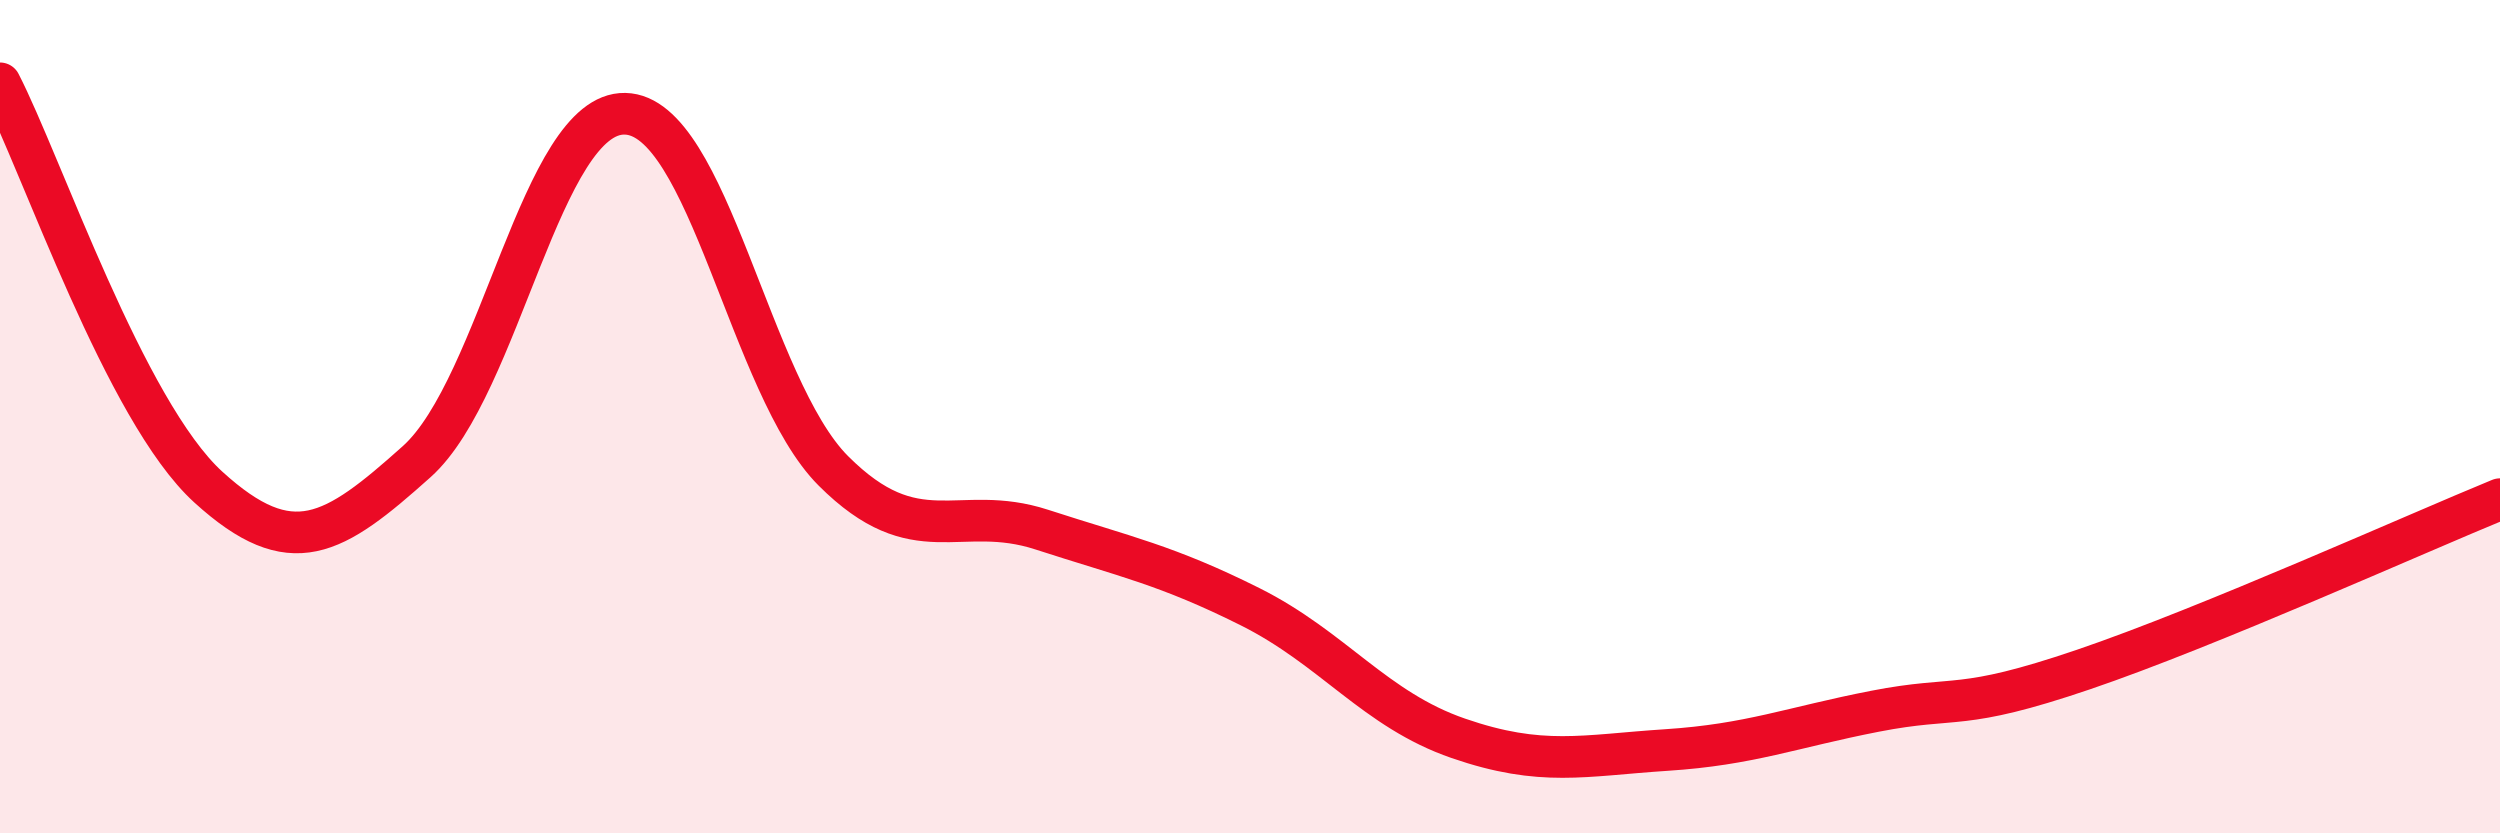
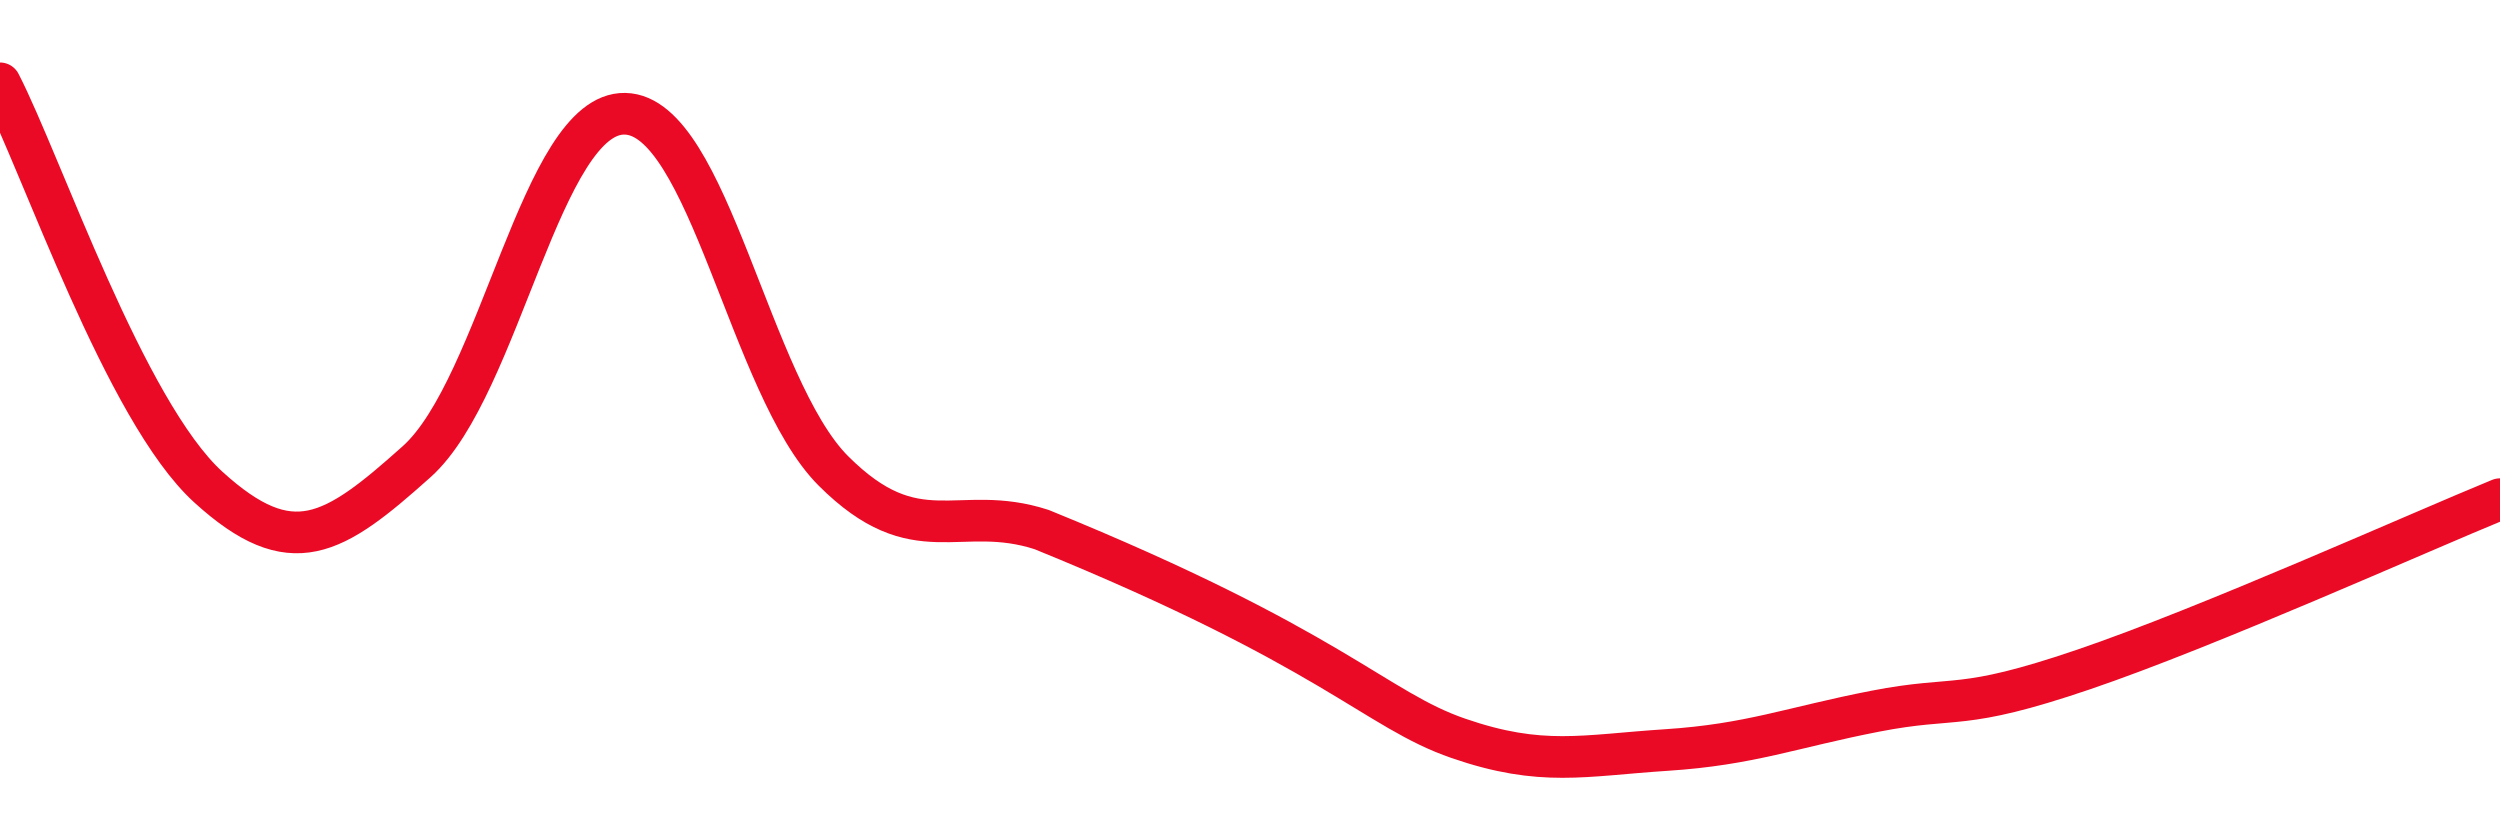
<svg xmlns="http://www.w3.org/2000/svg" width="60" height="20" viewBox="0 0 60 20">
-   <path d="M 0,2 C 1,3.94 3,9.87 5,11.69 C 7,13.51 8,12.87 10,11.08 C 12,9.29 13,2.69 15,2.73 C 17,2.77 18,9.3 20,11.3 C 22,13.3 23,12.06 25,12.71 C 27,13.36 28,13.56 30,14.56 C 32,15.56 33,17.03 35,17.72 C 37,18.41 38,18.13 40,18 C 42,17.87 43,17.46 45,17.07 C 47,16.68 47,17.09 50,16.07 C 53,15.05 58,12.8 60,11.98L60 20L0 20Z" fill="#EB0A25" opacity="0.1" stroke-linecap="round" stroke-linejoin="round" />
-   <path d="M 0,2 C 1,3.94 3,9.87 5,11.69 C 7,13.51 8,12.87 10,11.08 C 12,9.29 13,2.69 15,2.73 C 17,2.77 18,9.3 20,11.3 C 22,13.3 23,12.06 25,12.71 C 27,13.36 28,13.56 30,14.56 C 32,15.56 33,17.03 35,17.72 C 37,18.41 38,18.13 40,18 C 42,17.87 43,17.46 45,17.07 C 47,16.68 47,17.09 50,16.07 C 53,15.05 58,12.8 60,11.98" stroke="#EB0A25" stroke-width="1" fill="none" stroke-linecap="round" stroke-linejoin="round" />
+   <path d="M 0,2 C 1,3.94 3,9.87 5,11.69 C 7,13.51 8,12.87 10,11.08 C 12,9.29 13,2.69 15,2.73 C 17,2.77 18,9.3 20,11.3 C 22,13.3 23,12.06 25,12.71 C 32,15.56 33,17.03 35,17.72 C 37,18.41 38,18.13 40,18 C 42,17.87 43,17.46 45,17.07 C 47,16.68 47,17.09 50,16.07 C 53,15.05 58,12.8 60,11.98" stroke="#EB0A25" stroke-width="1" fill="none" stroke-linecap="round" stroke-linejoin="round" />
</svg>